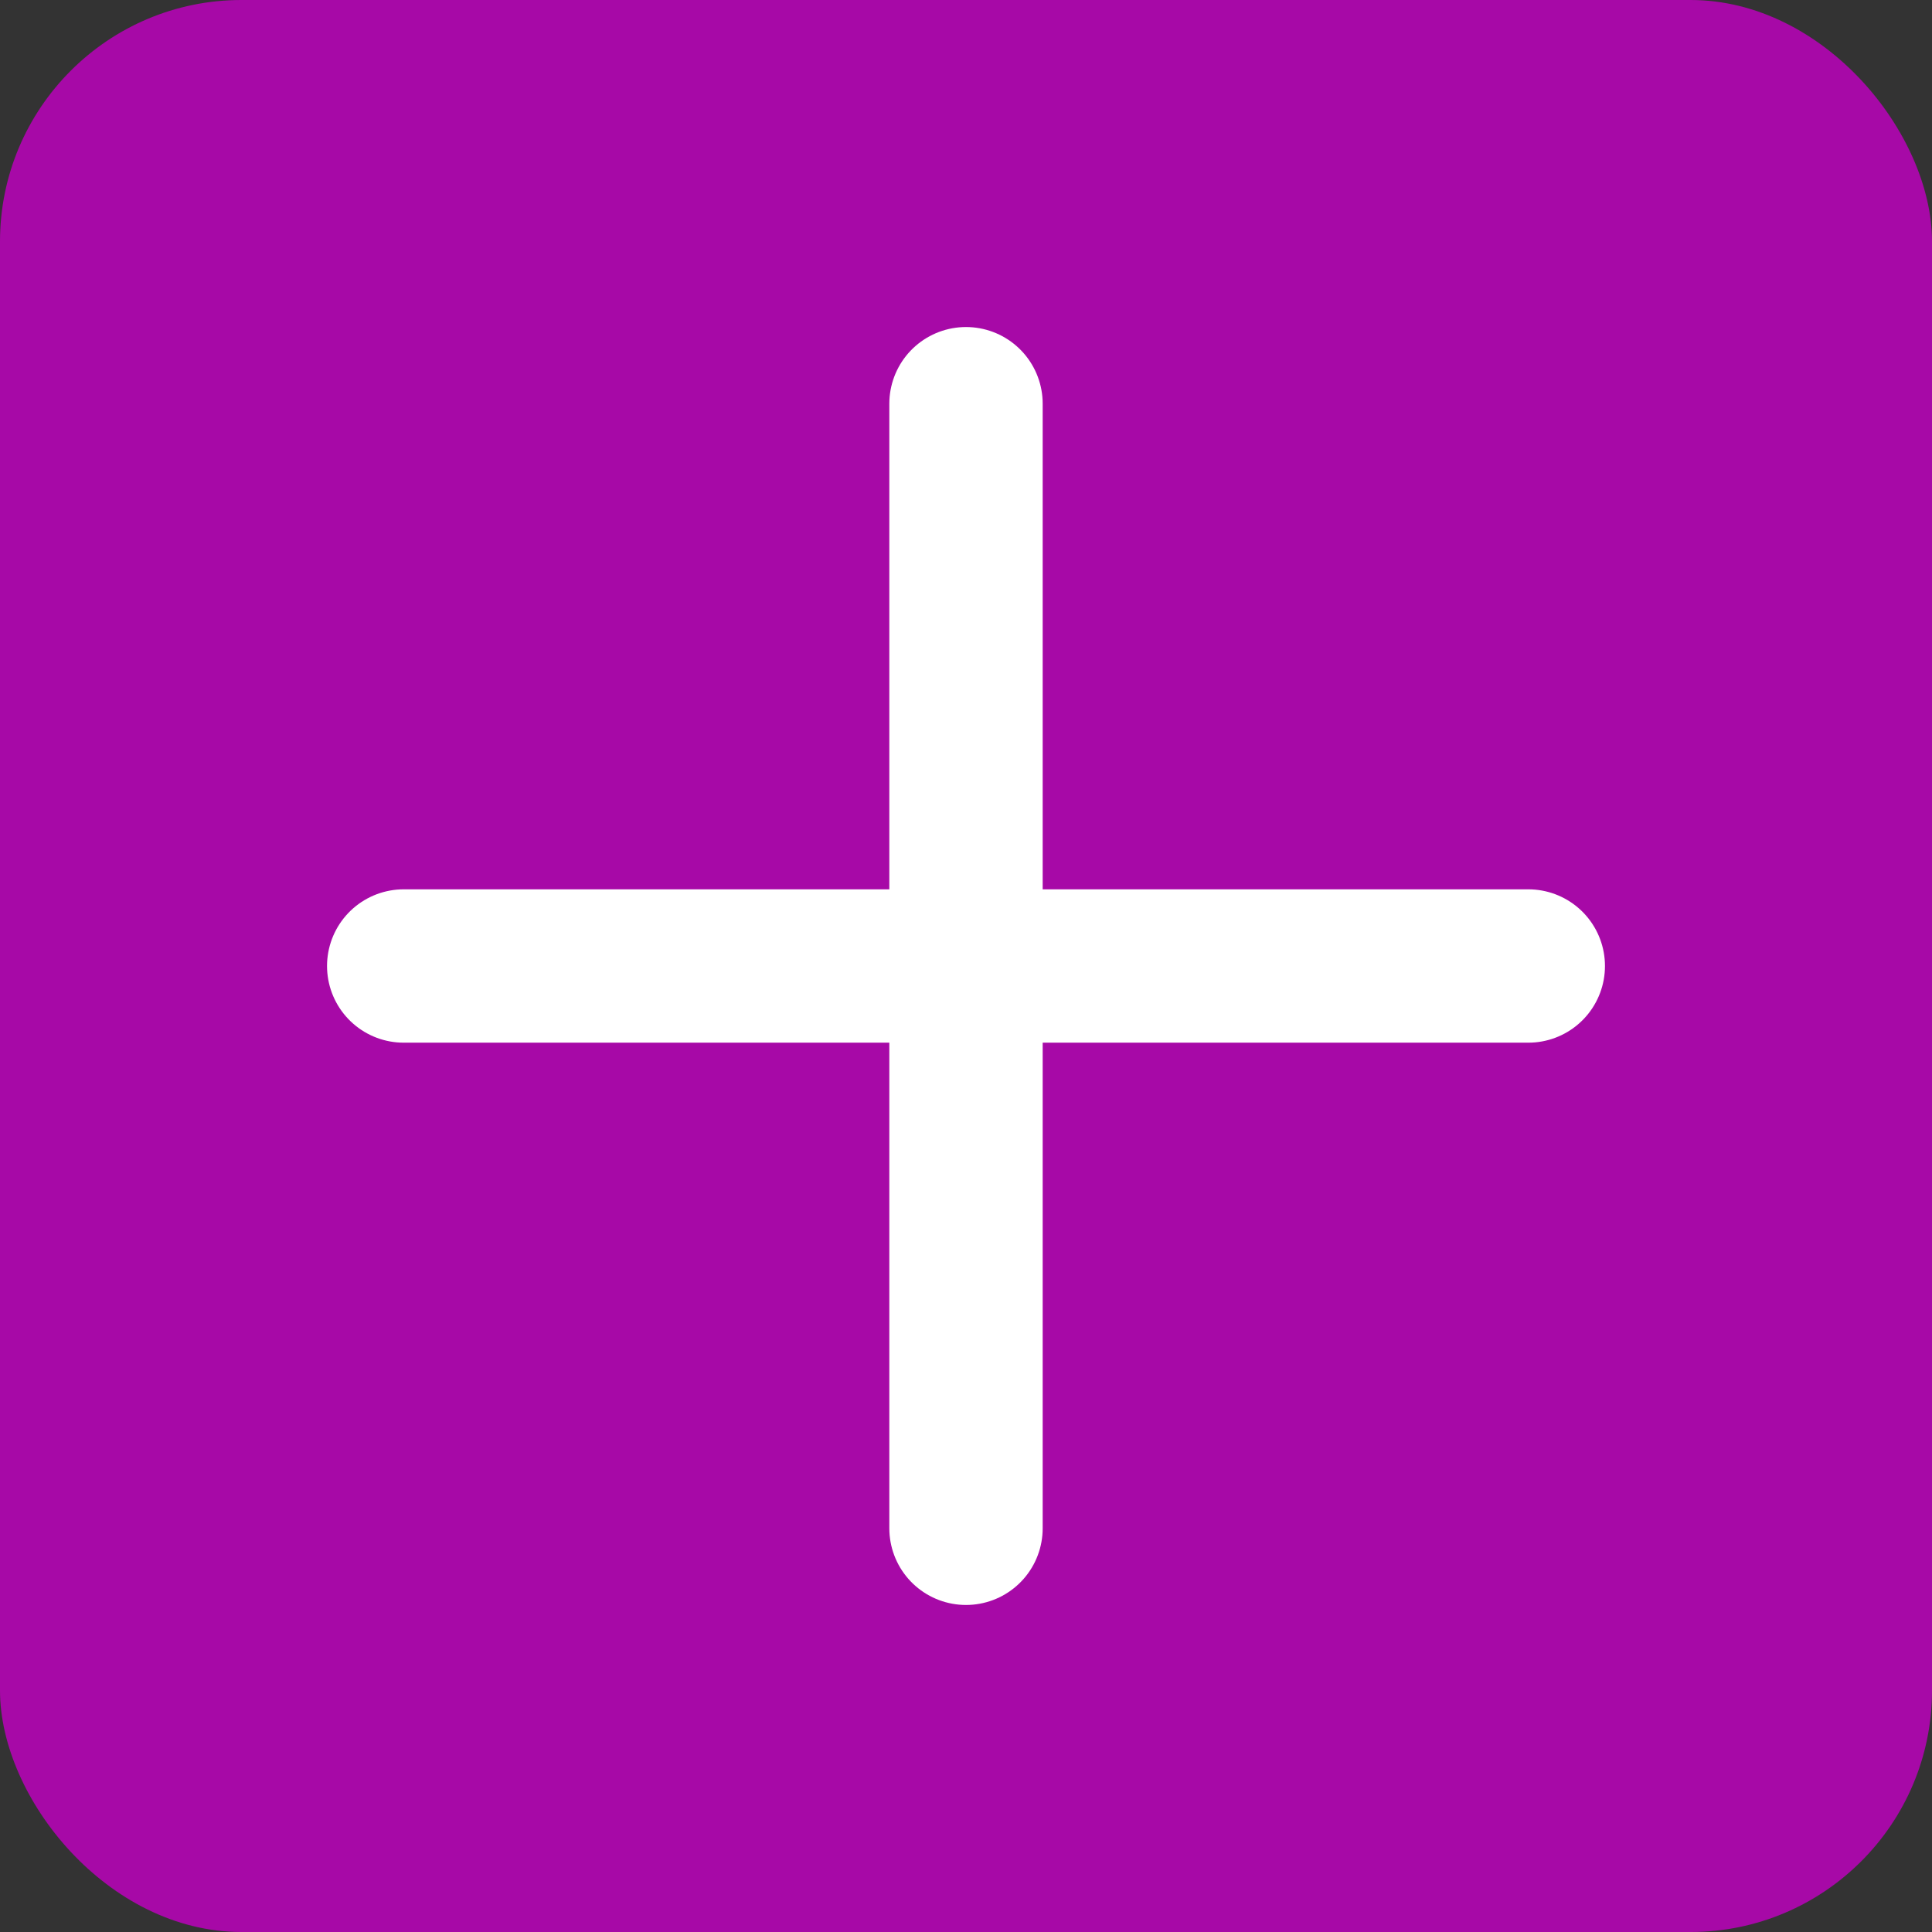
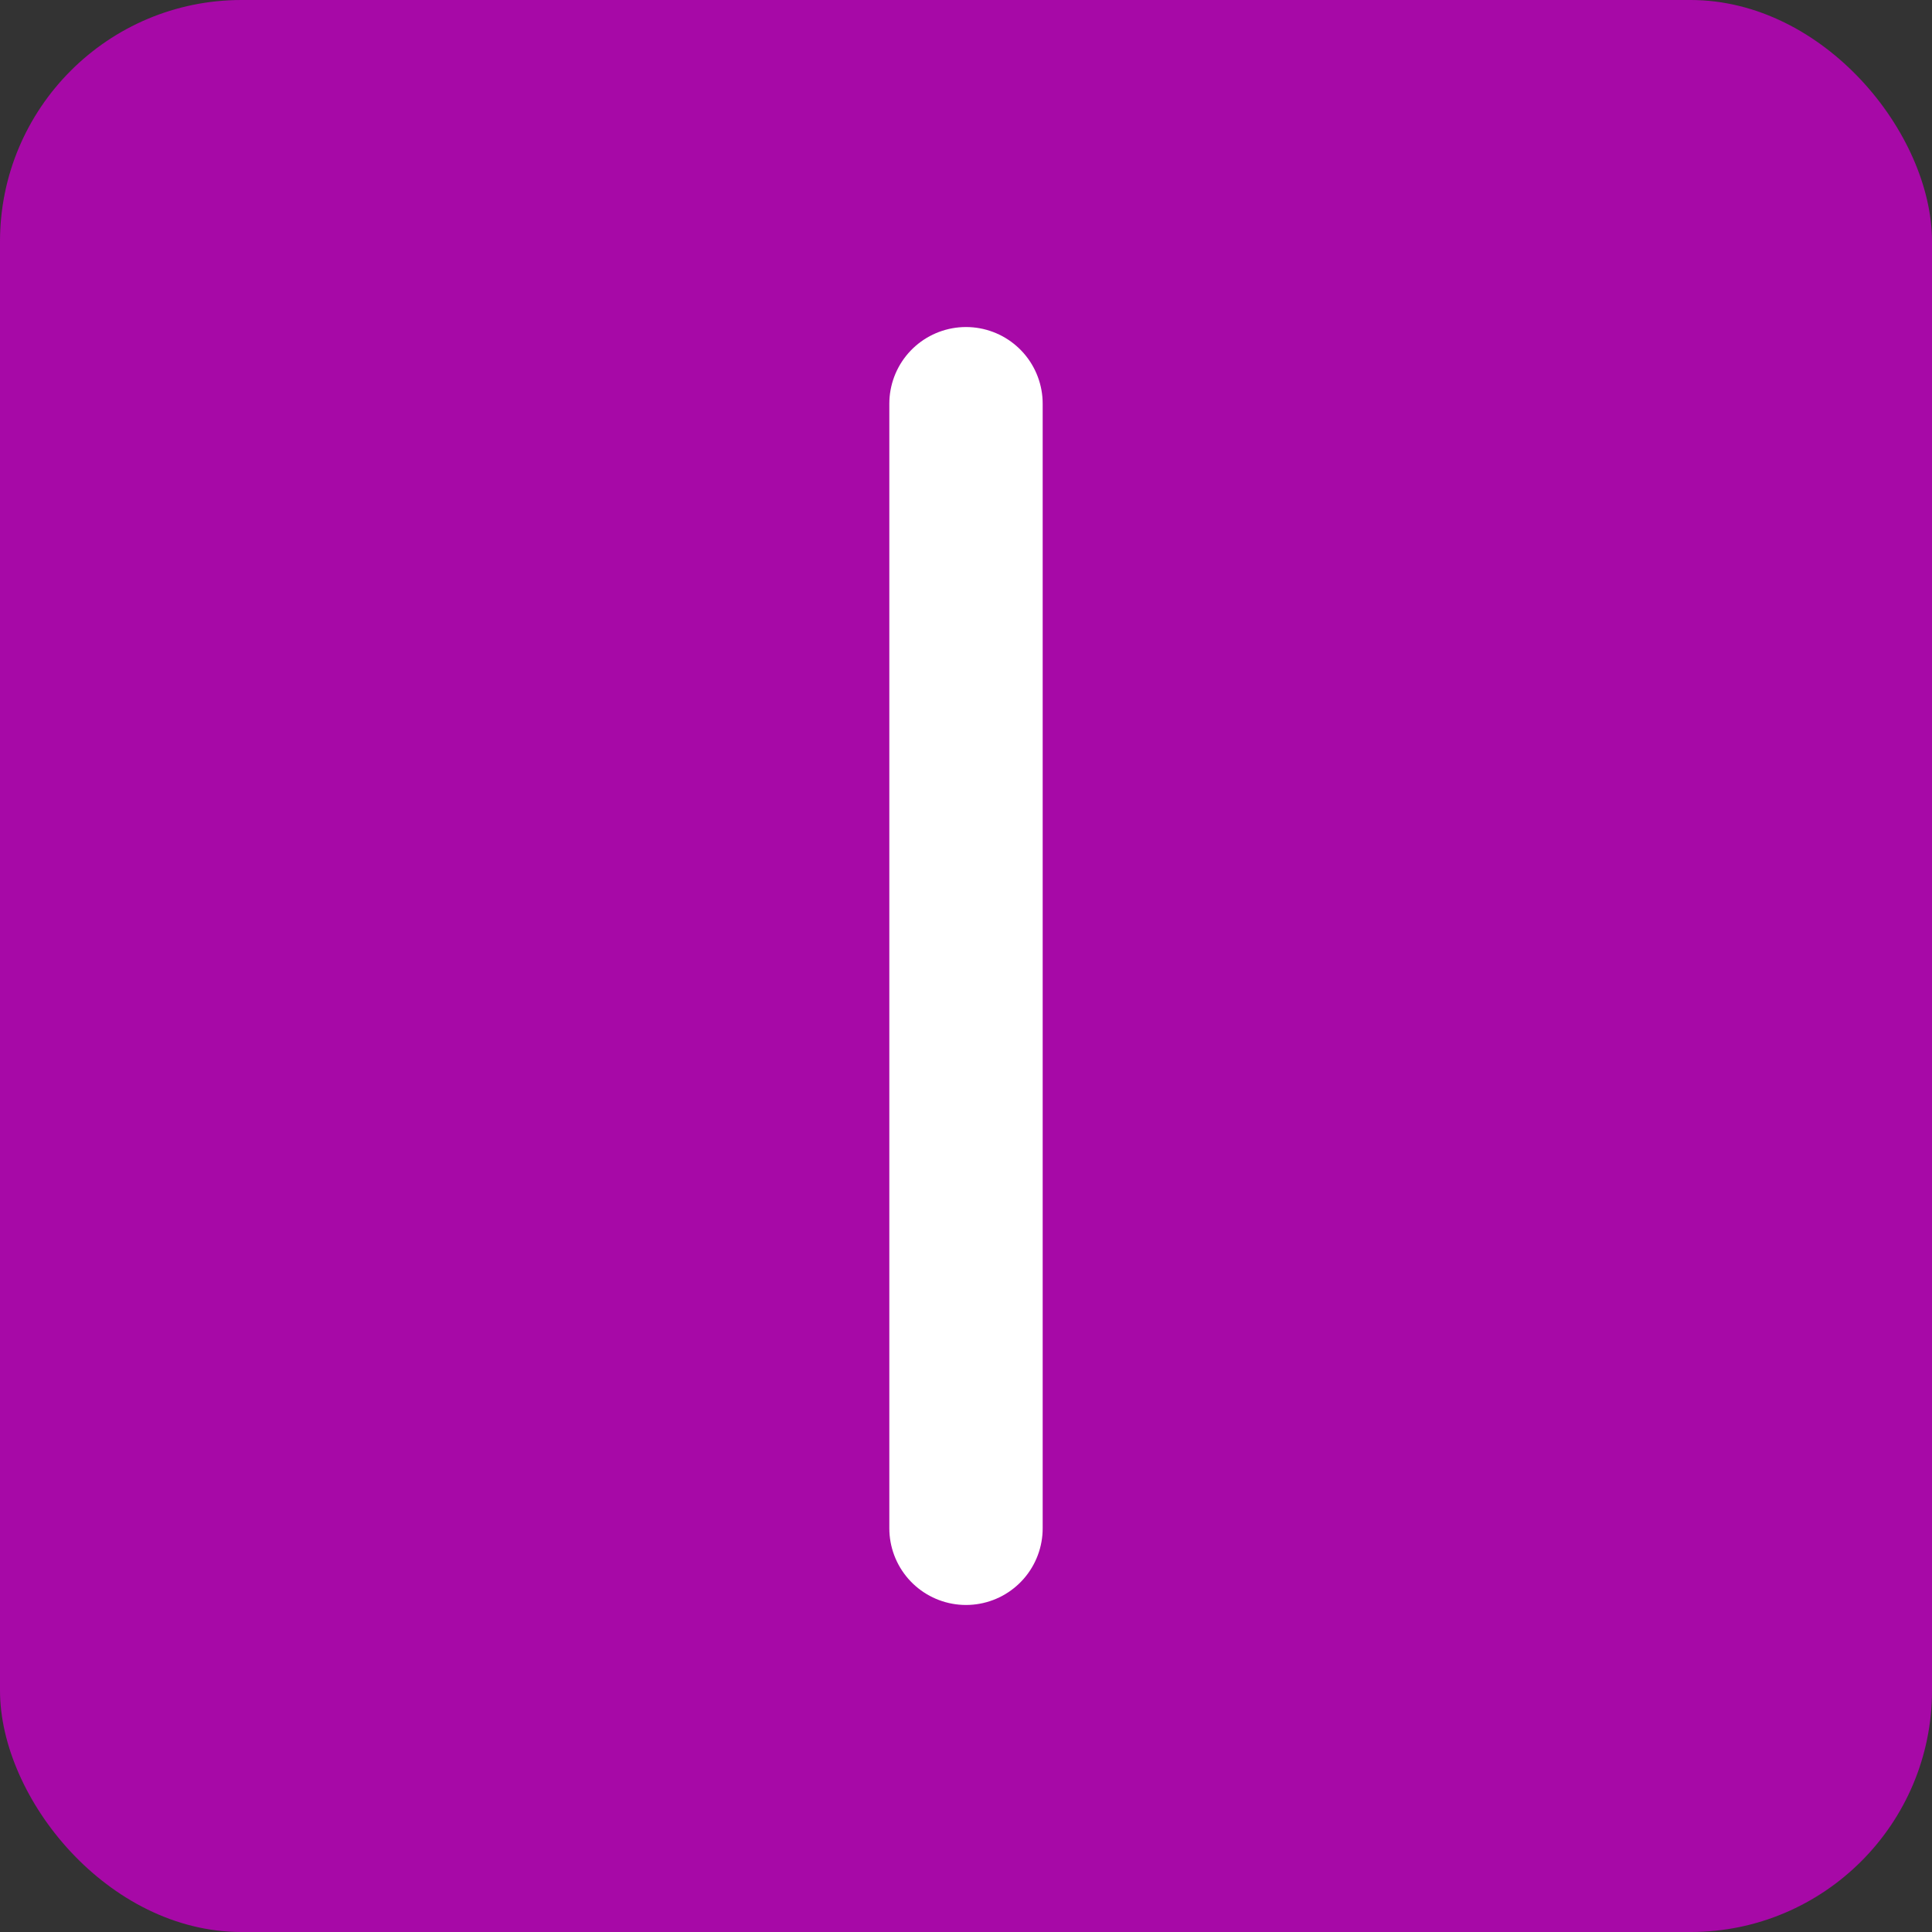
<svg xmlns="http://www.w3.org/2000/svg" viewBox="0 0 113.386 113.386">
  <rect x="0" y="0" width="113.386" height="113.386" fill="#333333" stroke="none" />
  <defs>
    <style>.cls-1,.cls-2{fill:#a709a7;}.cls-2{stroke:#fff;stroke-linecap:round;stroke-miterlimit:10;stroke-width:9px;}</style>
  </defs>
  <title>plus-icon</title>
  <g id="Layer_2" data-name="Layer 2">
    <g id="icon">
      <rect class="cls-1" width="113.386" height="113.386" rx="14.173" ry="14.173" />
-       <line class="cls-2" x1="23.693" y1="56.693" x2="89.693" y2="56.693" />
      <line class="cls-2" x1="56.693" y1="23.693" x2="56.693" y2="89.693" />
    </g>
  </g>
</svg>